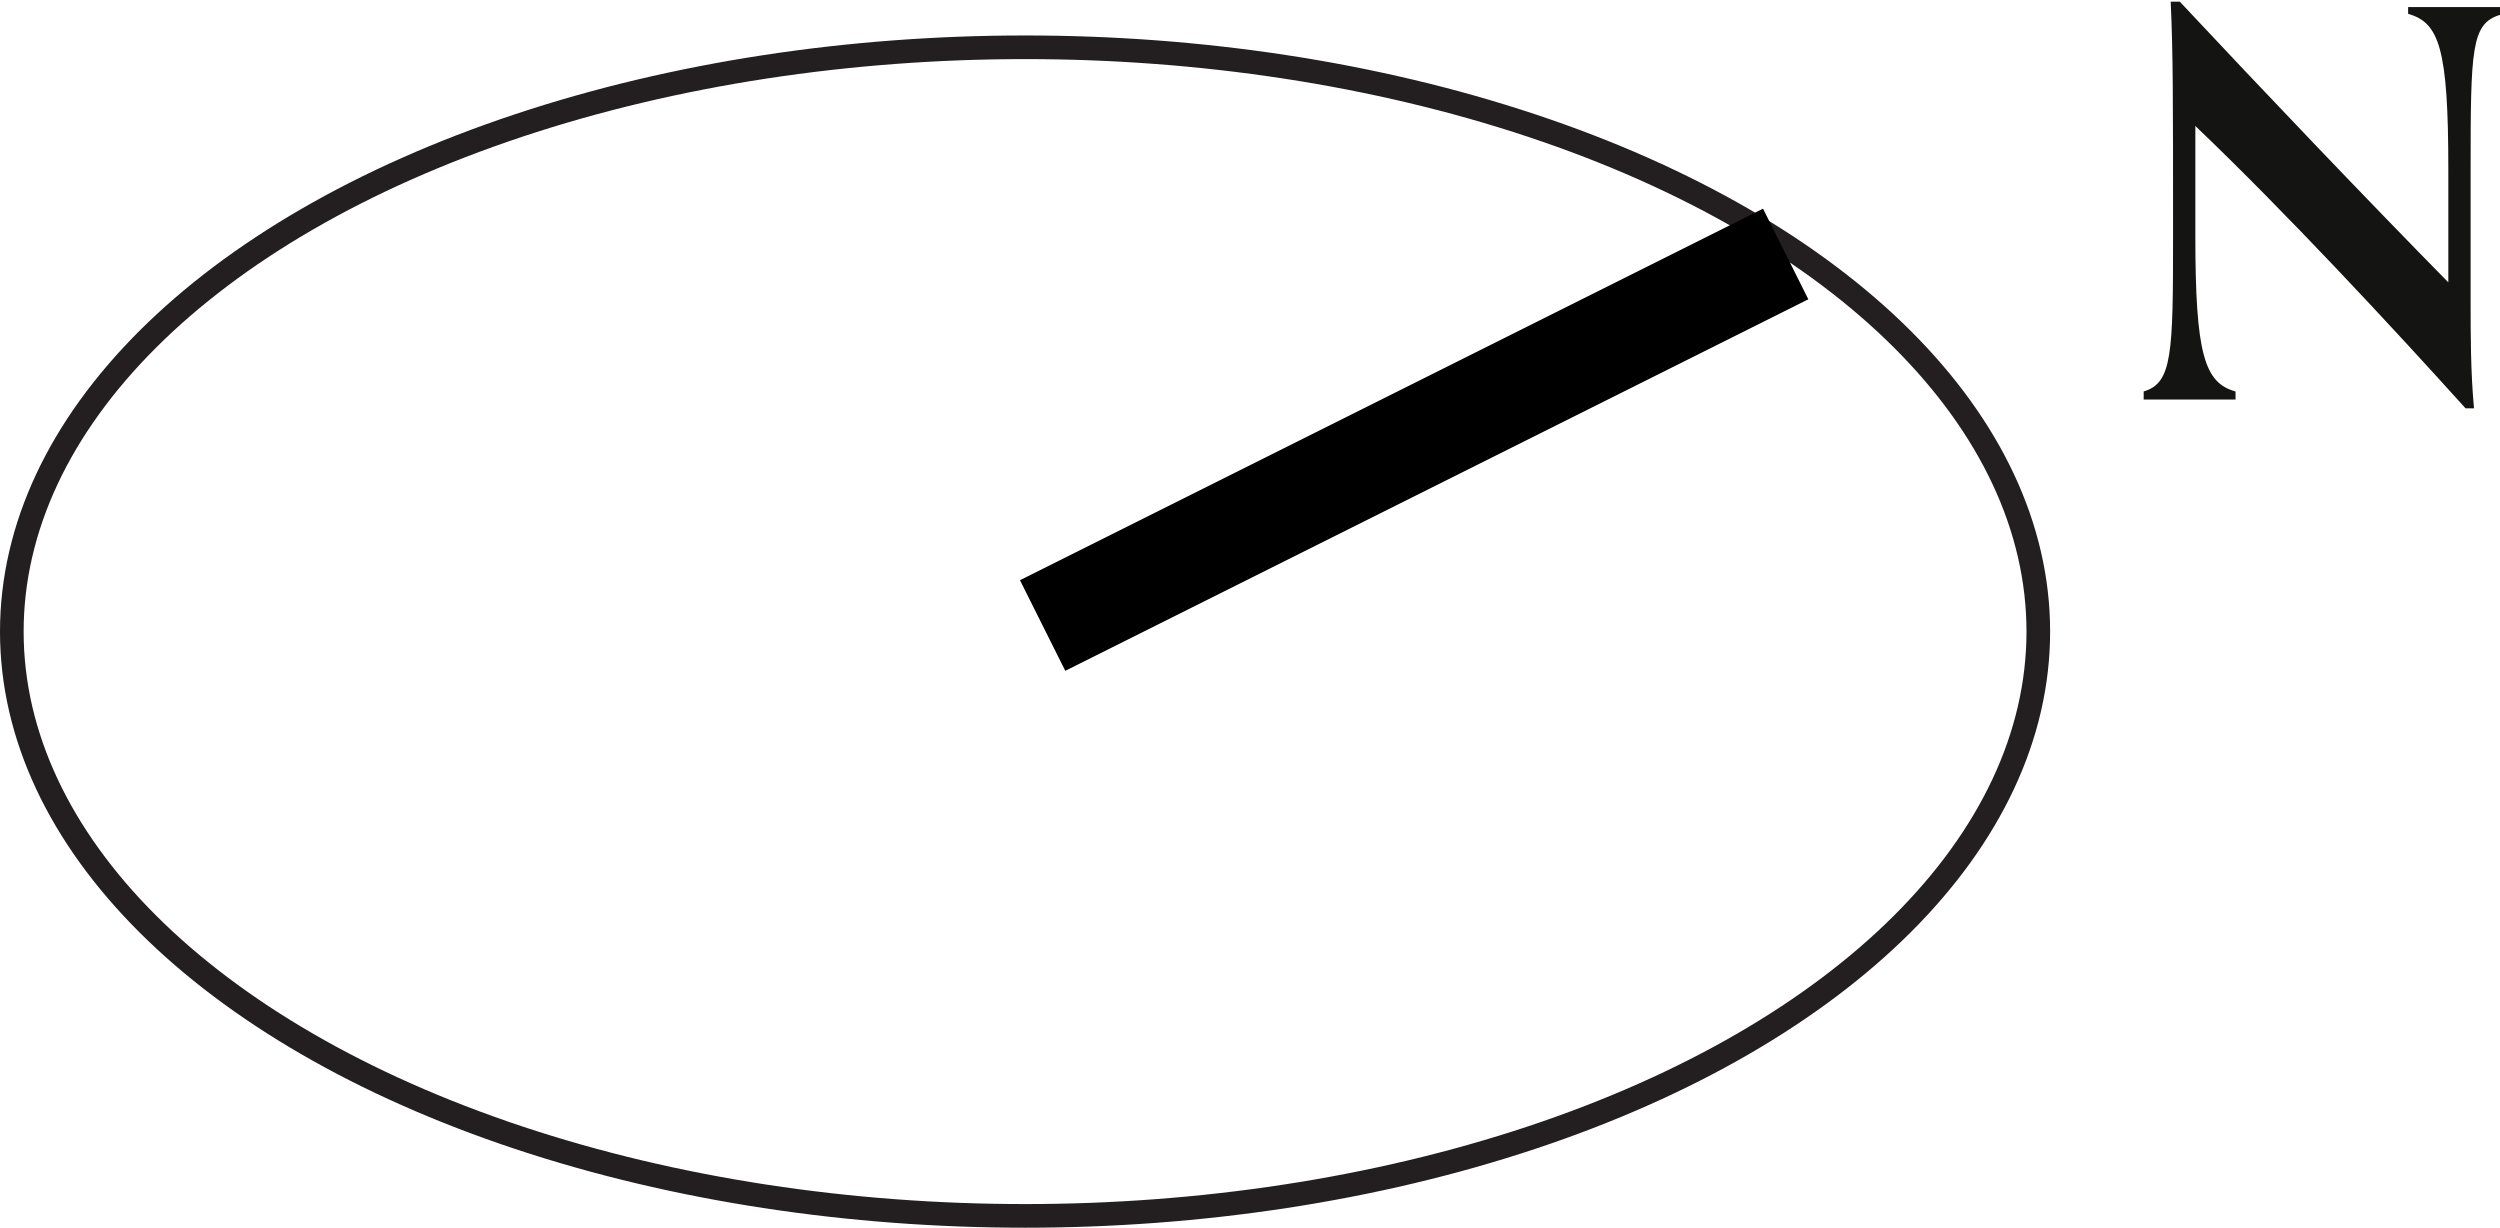
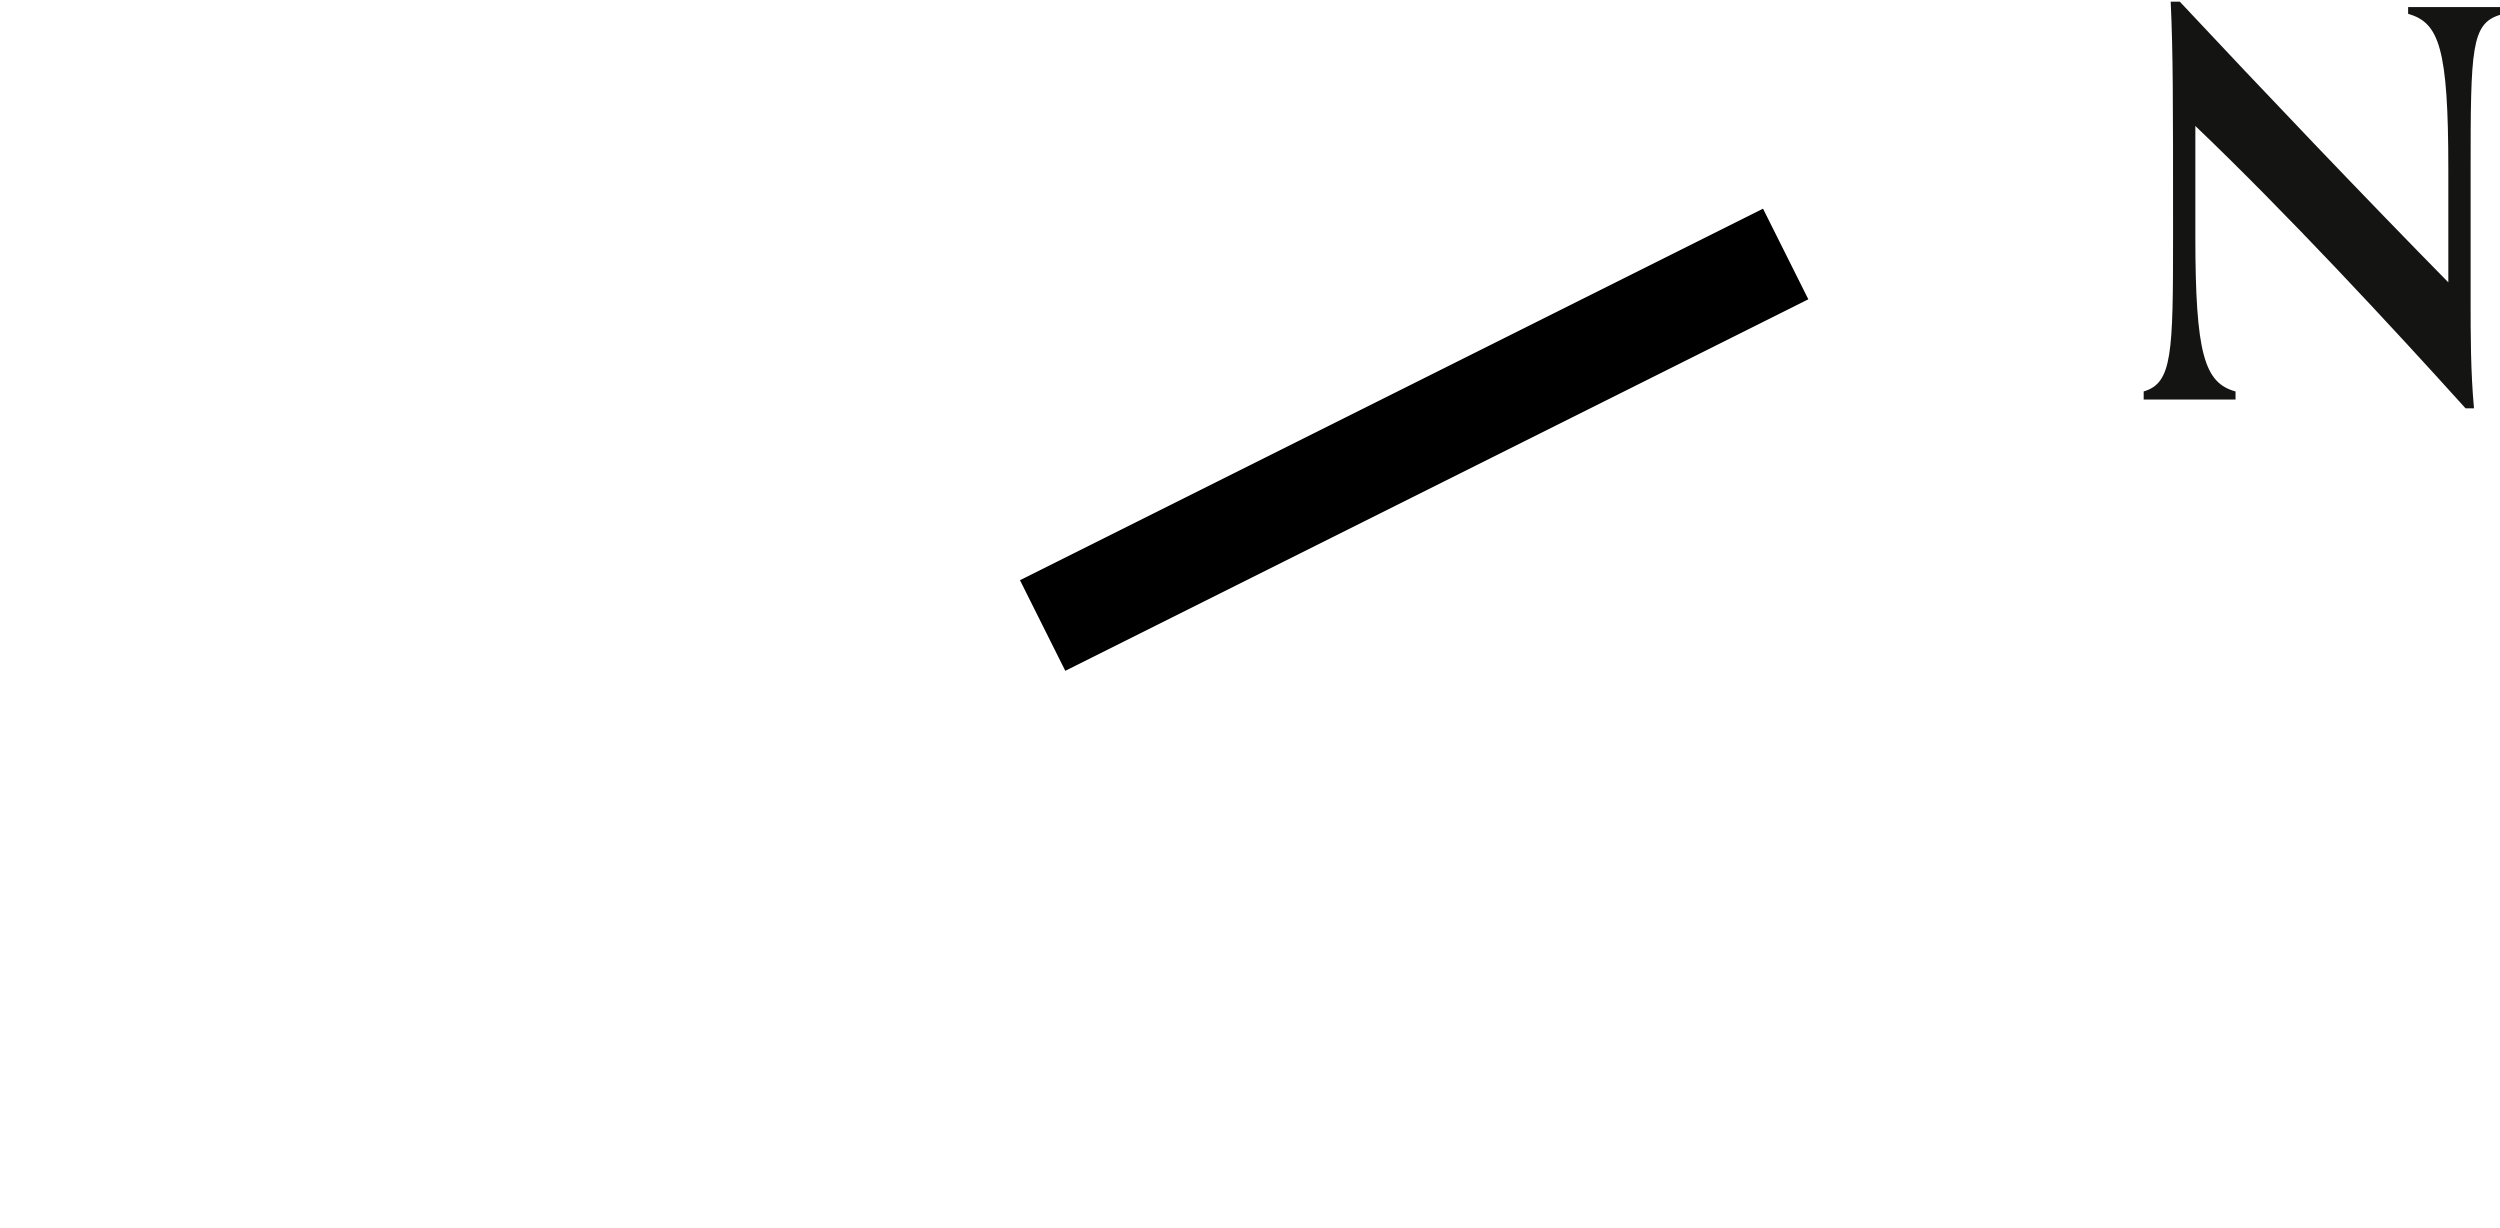
<svg xmlns="http://www.w3.org/2000/svg" viewBox="0 0 74.02 36.35">
  <defs>
    <style>.cls-1{fill:#141513;}.cls-2,.cls-3{fill:none;stroke-linejoin:round;}.cls-2{stroke:#231f20;stroke-width:0.7px;}.cls-3{stroke:#000;stroke-width:3px;}</style>
  </defs>
  <g id="Layer_2" data-name="Layer 2">
    <g id="Layer_1-2" data-name="Layer 1">
      <path class="cls-1" d="M73,12.09c-2.21-2.45-5.31-5.79-8-8.36V7c0,3.48.27,4.34,1.19,4.59v.24c-.35,0-.89,0-1.47,0s-.92,0-1.25,0v-.24c.85-.25.87-1.12.87-4.61,0-4.11,0-5.39-.07-6.93h.27C67,2.68,70.07,5.9,72.49,8.36V5c0-3.57-.27-4.33-1.19-4.59V.21c.35,0,.89,0,1.47,0s.92,0,1.25,0V.44c-.85.26-.87,1-.87,4.61V8.86c0,1.06,0,2.14.1,3.23Z" />
-       <ellipse class="cls-2" cx="30.35" cy="18.7" rx="30" ry="17.3" />
      <line class="cls-3" x1="30.87" y1="18.52" x2="52.87" y2="7.52" />
    </g>
  </g>
</svg>